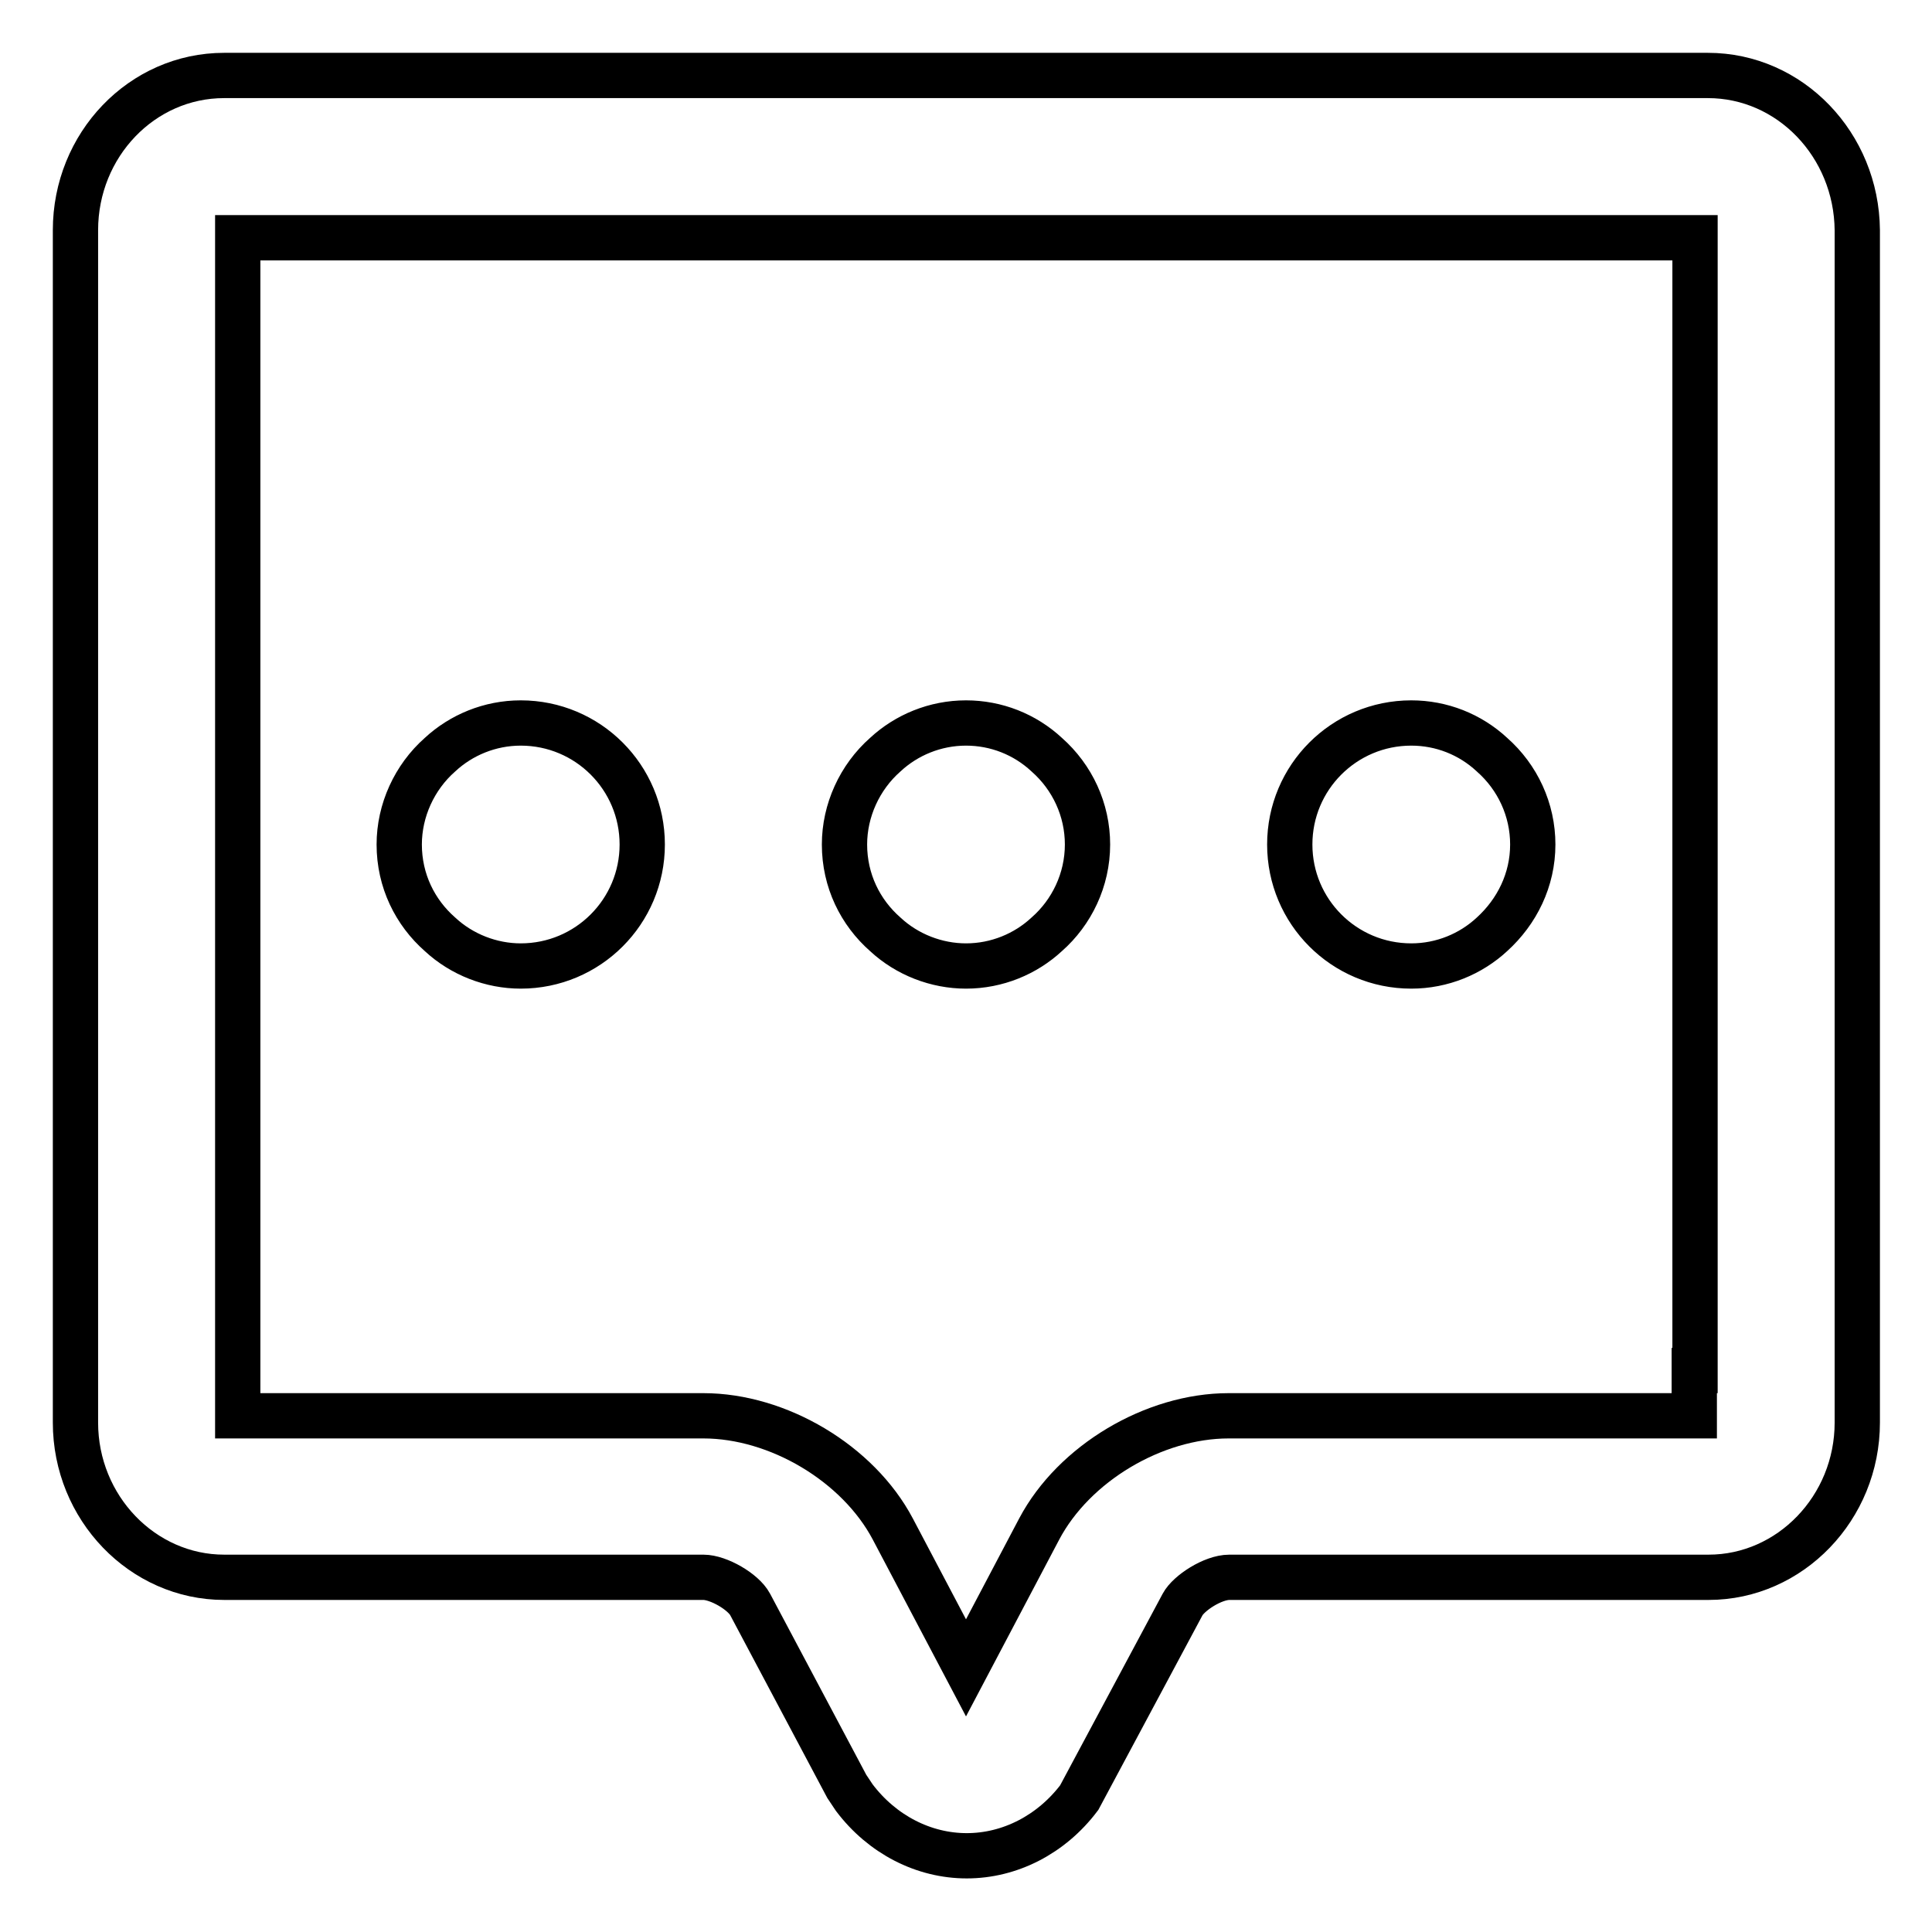
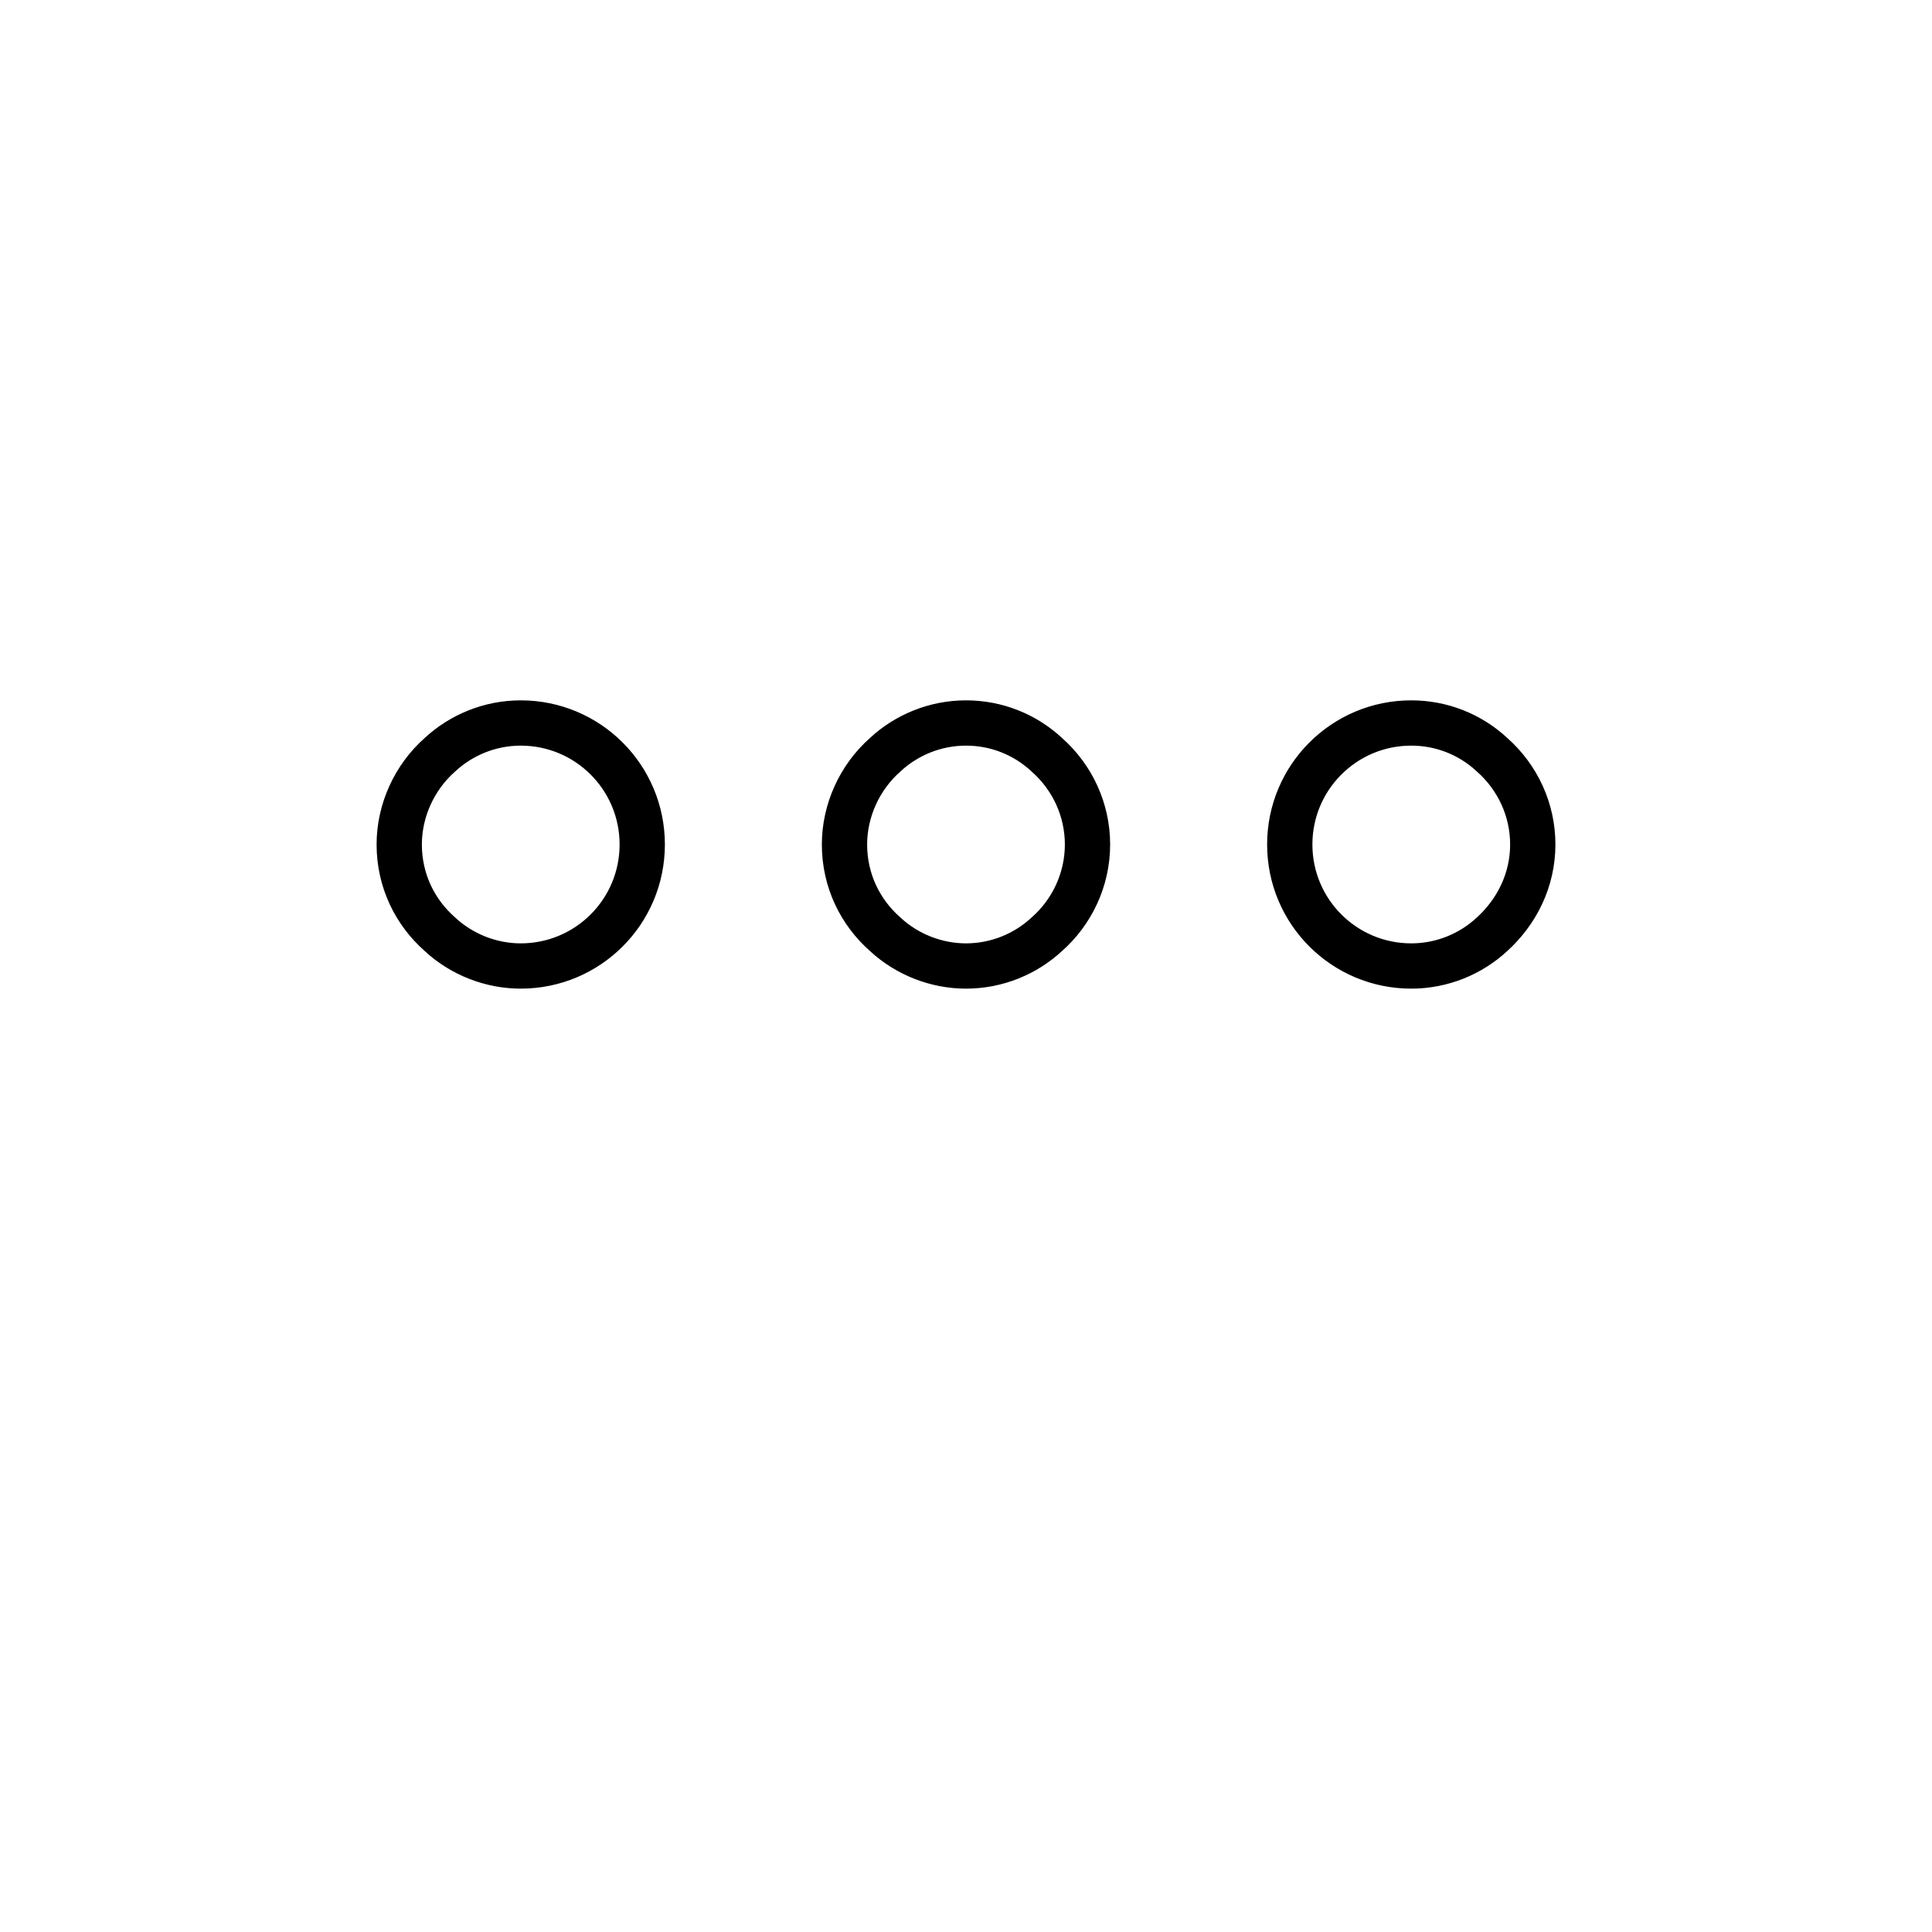
<svg xmlns="http://www.w3.org/2000/svg" version="1.1" x="0px" y="0px" viewBox="0 0 256 256" enable-background="new 0 0 256 256" xml:space="preserve">
  <g>
-     <path stroke-width="6" fill-opacity="0" stroke="#000000" d="M224.5,181.6v6h-61.7c-9.9,0-20.5,6.3-25.1,15L128,221l-9.7-18.4c-4.6-8.7-15.2-15-25.1-15H31.5V31.5h193.1 V181.6z M226.3,10H29.7C18.8,10,10,19.2,10,30.5v158c0,11.3,8.9,20.5,19.7,20.5h63.5c2,0,5.3,1.9,6.2,3.6l12.8,24.1l1,1.5 c3.7,4.9,9.2,7.7,14.9,7.7s11.2-2.8,14.9-7.7l13.7-25.6c0.8-1.5,4-3.6,6.2-3.6h63.5c10.8,0,19.7-9.2,19.7-20.5v-158 C246,19.2,237.2,10,226.3,10L226.3,10z" />
    <path stroke-width="6" fill-opacity="0" stroke="#000000" d="M69,95.8c-4.1,0-7.9,1.6-10.7,4.2c-3.4,3-5.4,7.4-5.4,11.9c0,4.8,2.1,9,5.4,11.9c2.9,2.7,6.8,4.2,10.7,4.2 c8.9,0,16.1-7.2,16.1-16.1S77.9,95.8,69,95.8 M187,95.8c-8.9,0-16.1,7.2-16.1,16.1S178.1,128,187,128c4.1,0,7.9-1.6,10.7-4.2 c3.3-3,5.4-7.2,5.4-11.9c0-4.6-2-8.9-5.4-11.9C194.8,97.3,191,95.8,187,95.8 M128,95.8c-4.1,0-7.9,1.6-10.7,4.2 c-3.4,3-5.4,7.4-5.4,11.9c0,4.8,2.1,9,5.4,11.9c2.9,2.7,6.8,4.2,10.7,4.2c4.1,0,7.9-1.6,10.7-4.2c3.3-2.9,5.4-7.2,5.4-11.9 c0-4.6-2-8.9-5.4-11.9C135.8,97.3,132,95.8,128,95.8" />
  </g>
</svg>